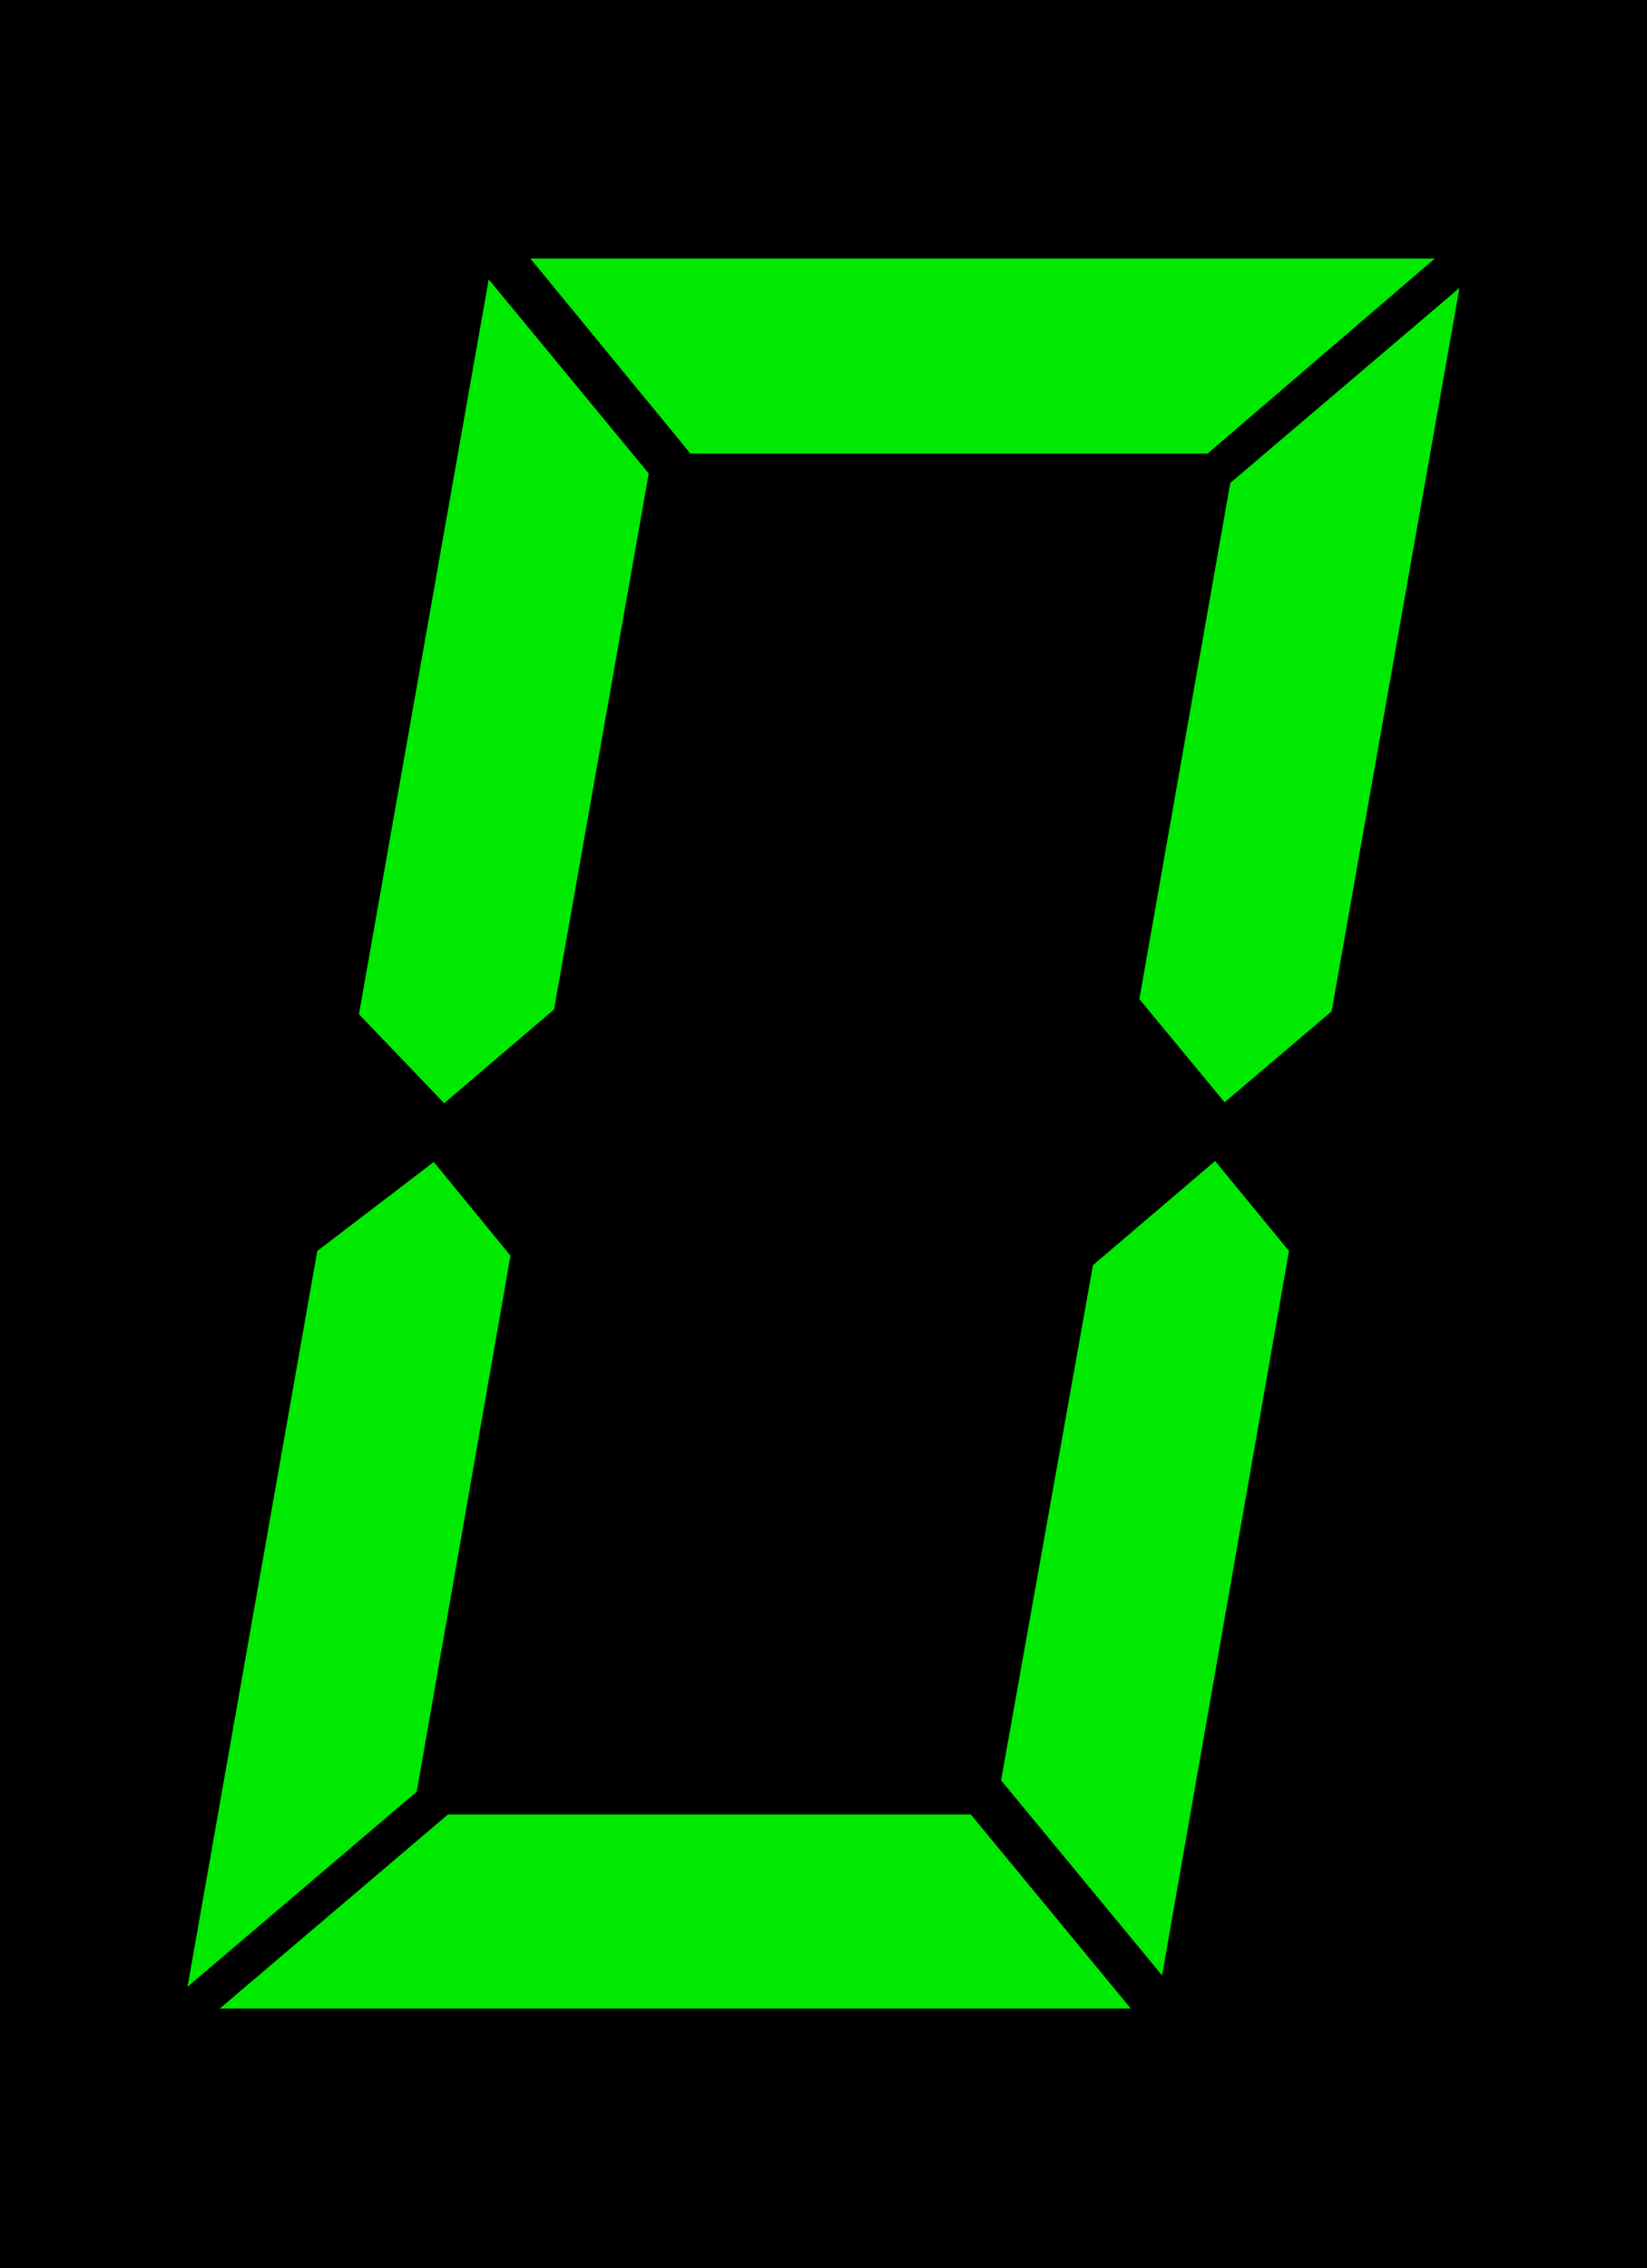
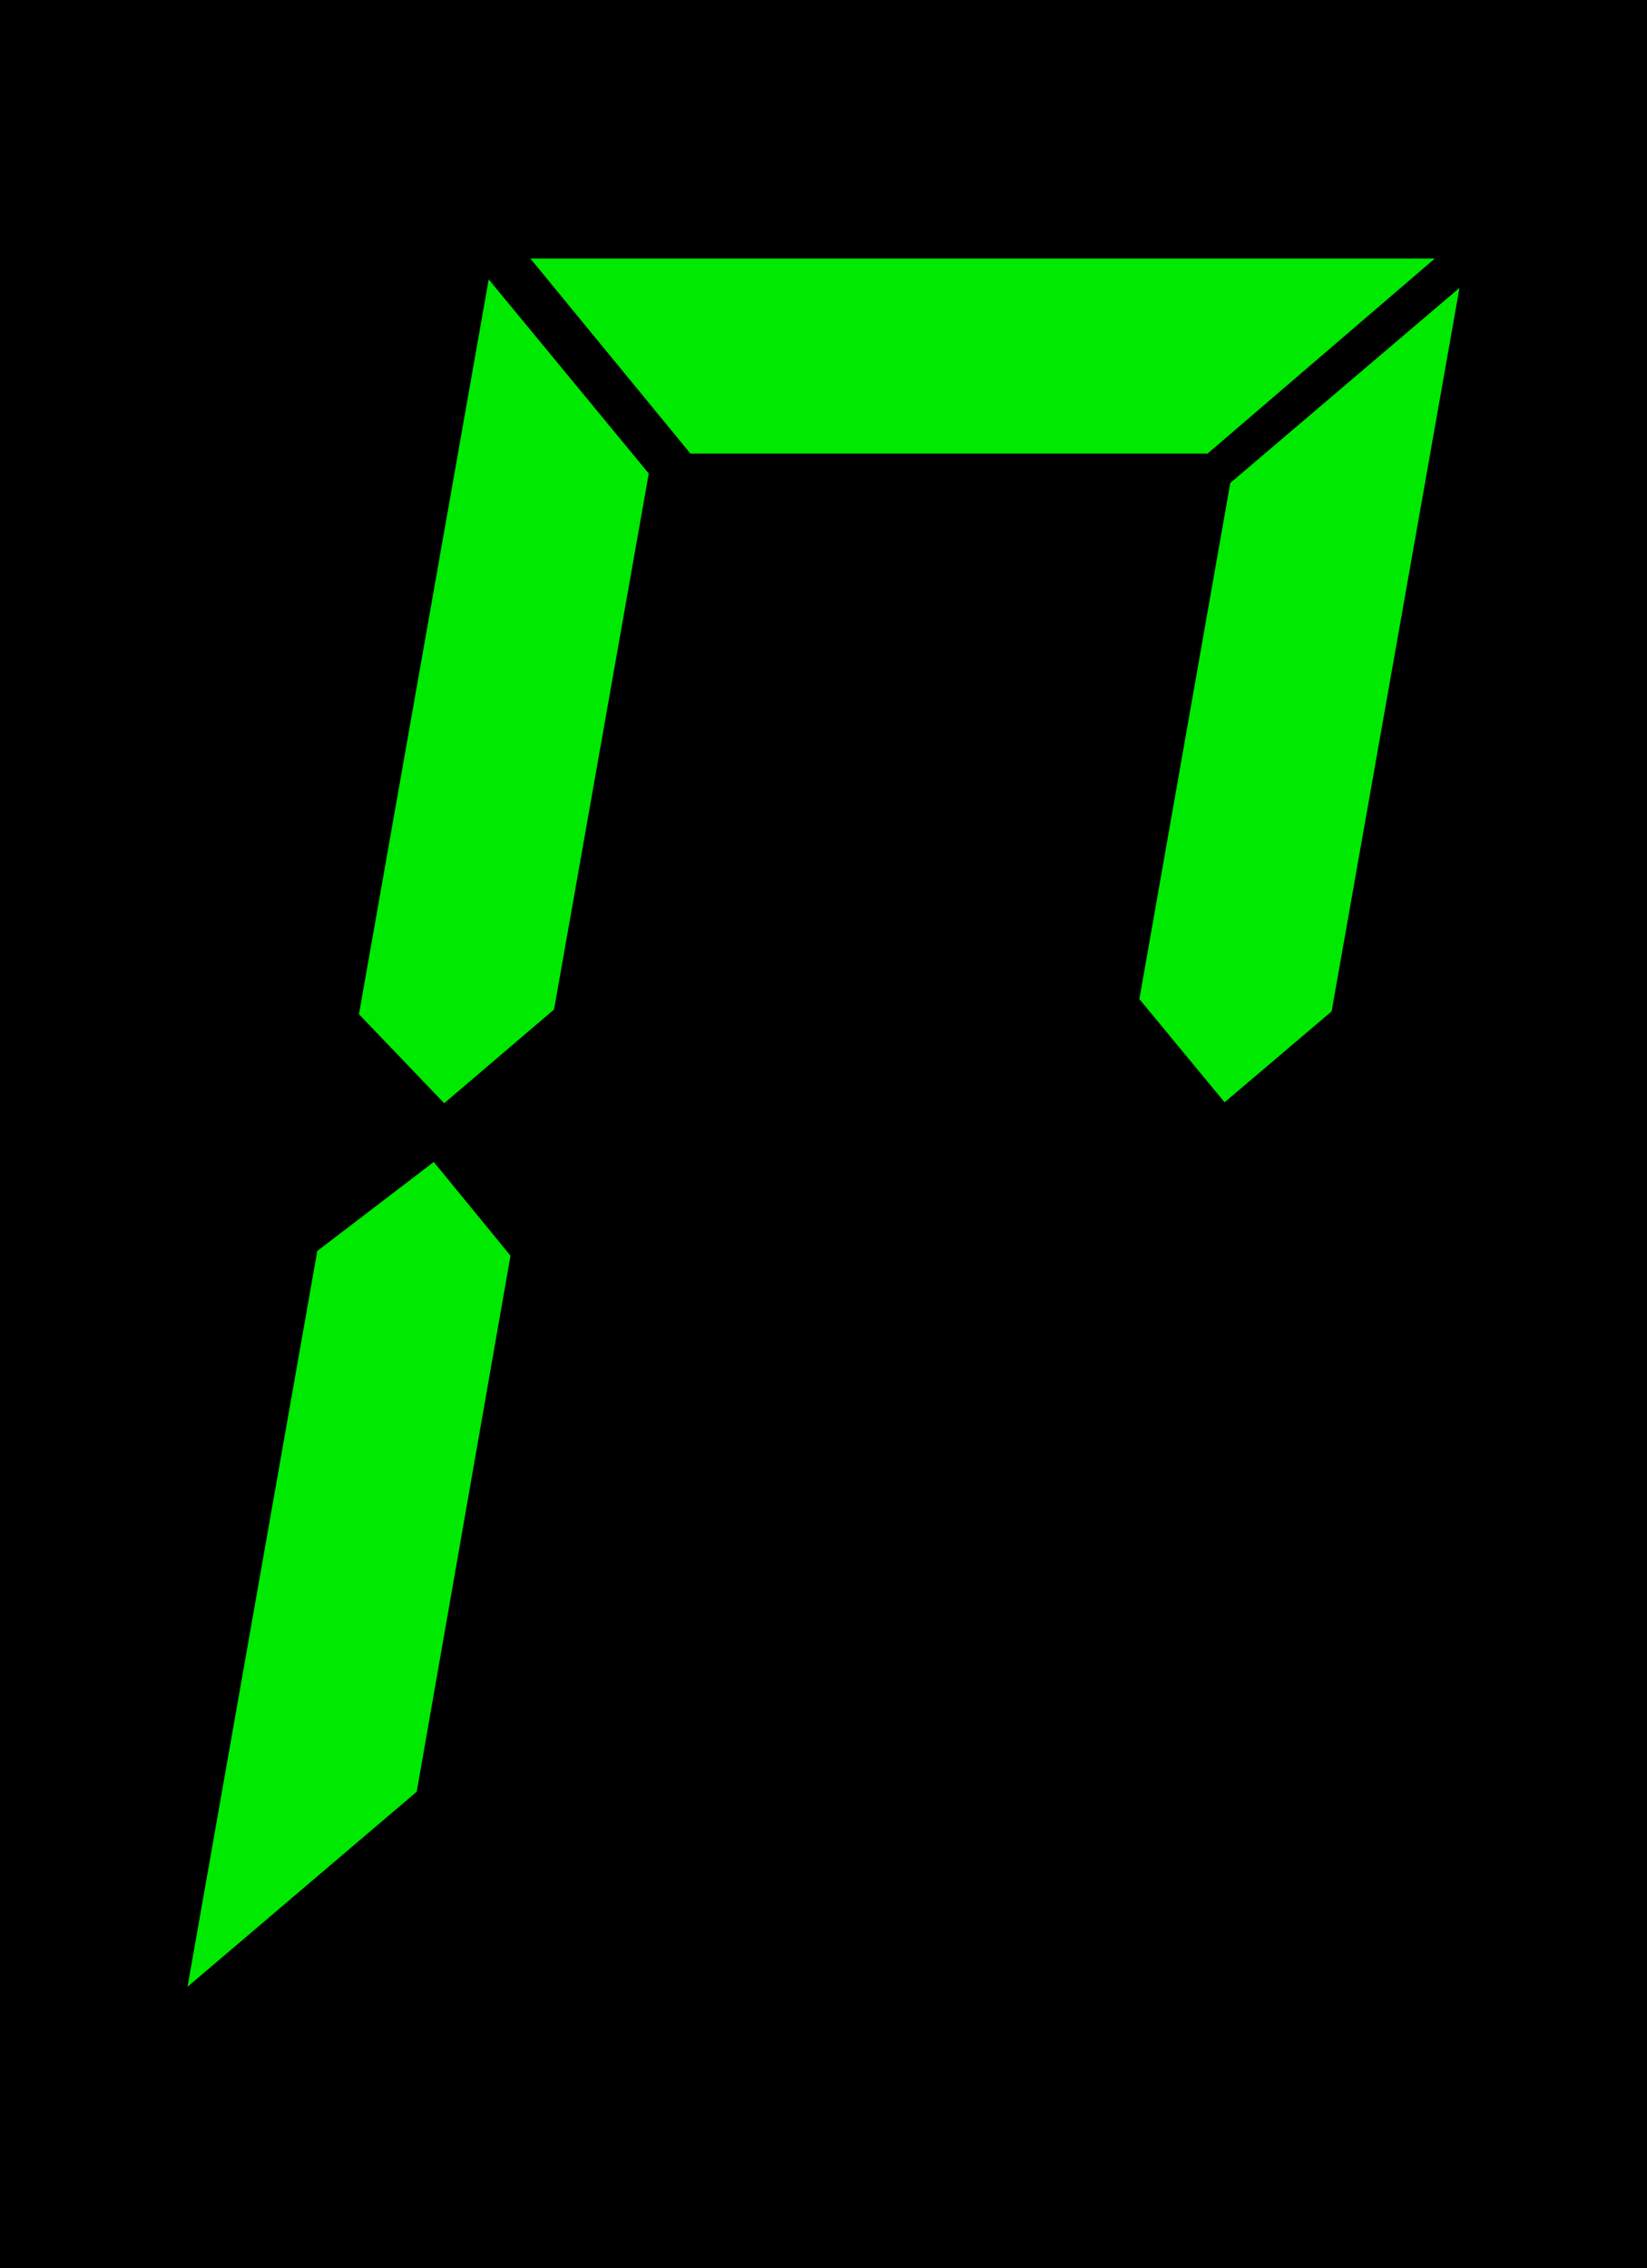
<svg xmlns="http://www.w3.org/2000/svg" id="_レイヤー_1" viewBox="0 0 17.39 23.95">
  <defs>
    <style>.cls-1{fill:#00e900;}</style>
  </defs>
  <rect x="0" width="17.39" height="23.95" />
  <g>
-     <polygon class="cls-1" points="11.54 13.36 10.57 18.8 12.27 20.86 13.61 13.21 12.83 12.26 11.54 13.36" />
    <polygon class="cls-1" points="12.03 10.55 12.93 11.64 14.06 10.68 15.41 3.04 12.99 5.1 12.03 10.55" />
-     <polygon class="cls-1" points="4.73 19.16 2.32 21.21 11.94 21.21 10.25 19.16 4.73 19.16" />
    <polygon class="cls-1" points="12.75 4.79 15.15 2.73 5.6 2.73 7.29 4.79 12.75 4.79" />
    <polygon class="cls-1" points="4.69 11.65 5.85 10.66 6.85 5 5.16 2.95 3.79 10.71 4.69 11.65" />
    <polygon class="cls-1" points="3.35 13.21 1.98 20.98 4.4 18.92 5.39 13.26 4.58 12.27 3.35 13.21" />
  </g>
</svg>